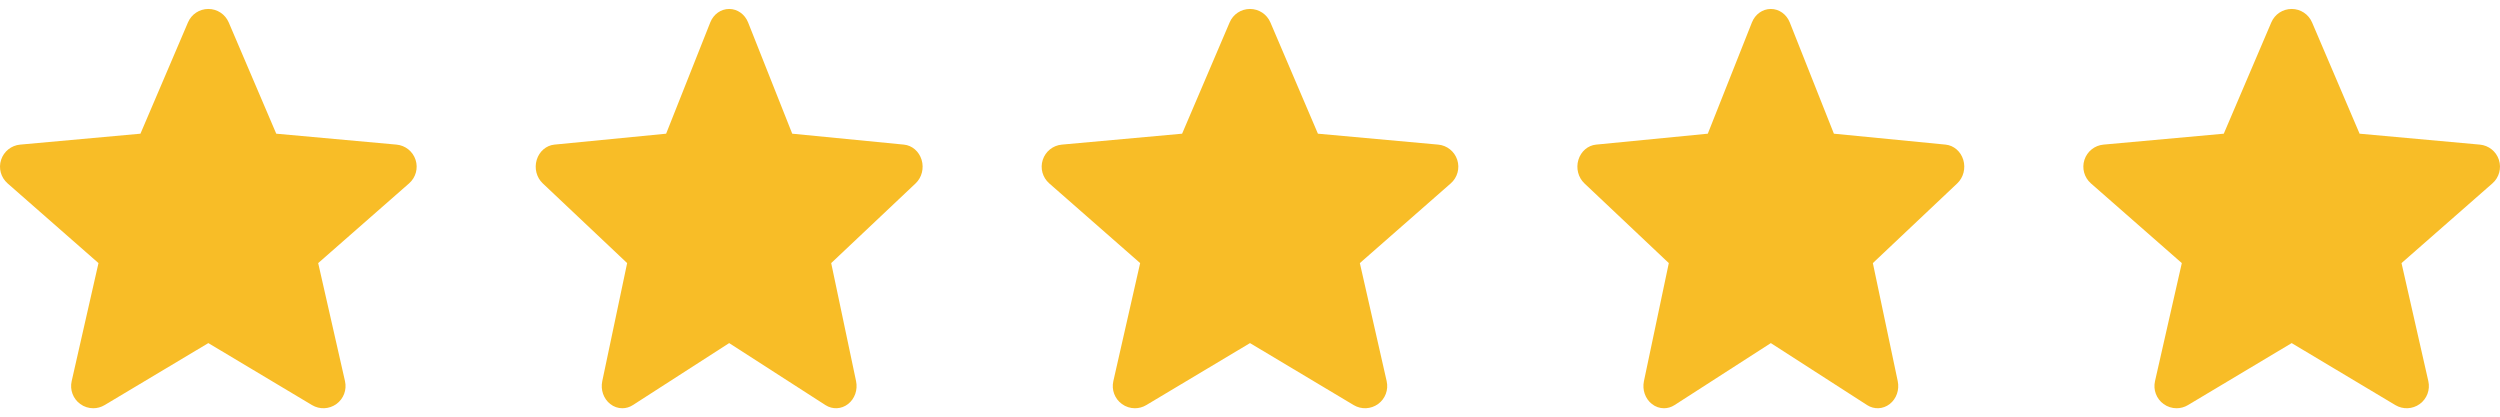
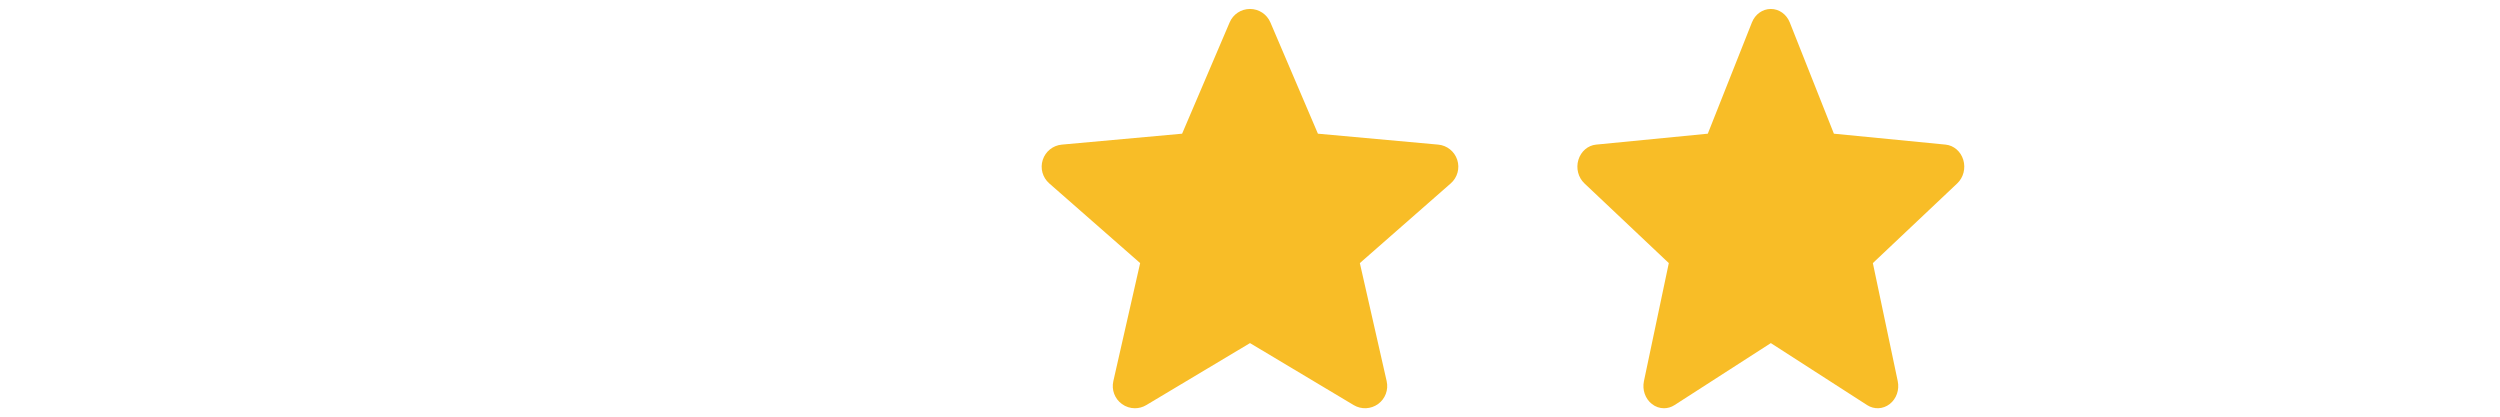
<svg xmlns="http://www.w3.org/2000/svg" width="84" height="14" viewBox="0 0 84 14" fill="none">
  <g clip-path="url(#clip0_9_3316)">
    <path d="M13.963 5.37C13.871 5.087 13.62 4.886 13.323 4.859L9.282 4.492L7.685 0.753C7.567 0.478 7.299 0.301 7 0.301C6.701 0.301 6.433 0.478 6.316 0.753L4.719 4.492L0.677 4.859C0.38 4.886 0.129 5.087 0.037 5.37C-0.056 5.654 0.03 5.964 0.254 6.161L3.309 8.84L2.408 12.807C2.342 13.099 2.455 13.4 2.697 13.575C2.827 13.67 2.98 13.717 3.134 13.717C3.265 13.717 3.397 13.682 3.515 13.611L7 11.528L10.484 13.611C10.74 13.764 11.061 13.75 11.303 13.575C11.545 13.4 11.658 13.099 11.592 12.807L10.691 8.84L13.746 6.161C13.97 5.964 14.056 5.654 13.963 5.37Z" fill="#F8BD27" />
  </g>
  <g clip-path="url(#clip1_9_3316)">
-     <path d="M30.966 5.37C30.88 5.087 30.647 4.886 30.372 4.859L26.619 4.492L25.136 0.753C25.026 0.478 24.777 0.301 24.5 0.301C24.223 0.301 23.974 0.478 23.865 0.753L22.382 4.492L18.628 4.859C18.353 4.886 18.12 5.087 18.034 5.37C17.948 5.654 18.027 5.964 18.236 6.161L21.072 8.84L20.236 12.807C20.175 13.099 20.28 13.4 20.505 13.575C20.625 13.67 20.767 13.717 20.91 13.717C21.032 13.717 21.155 13.682 21.264 13.611L24.5 11.528L27.735 13.611C27.973 13.764 28.271 13.75 28.495 13.575C28.72 13.4 28.825 13.099 28.764 12.807L27.928 8.84L30.765 6.161C30.973 5.964 31.052 5.654 30.966 5.37Z" fill="#F8BD27" />
-   </g>
+     </g>
  <g clip-path="url(#clip2_9_3316)">
    <path d="M48.963 5.37C48.871 5.087 48.62 4.886 48.324 4.859L44.282 4.492L42.685 0.753C42.567 0.478 42.299 0.301 42 0.301C41.701 0.301 41.433 0.478 41.316 0.753L39.719 4.492L35.677 4.859C35.38 4.886 35.129 5.087 35.037 5.37C34.944 5.654 35.03 5.964 35.254 6.161L38.309 8.84L37.408 12.807C37.342 13.099 37.455 13.4 37.697 13.575C37.827 13.67 37.98 13.717 38.134 13.717C38.265 13.717 38.397 13.682 38.515 13.611L42 11.528L45.484 13.611C45.74 13.764 46.061 13.75 46.303 13.575C46.545 13.4 46.658 13.099 46.592 12.807L45.691 8.84L48.746 6.161C48.97 5.964 49.056 5.654 48.963 5.37Z" fill="#F8BD27" />
  </g>
  <g clip-path="url(#clip3_9_3316)">
    <path d="M65.966 5.37C65.88 5.087 65.647 4.886 65.372 4.859L61.619 4.492L60.136 0.753C60.026 0.478 59.777 0.301 59.5 0.301C59.223 0.301 58.974 0.478 58.865 0.753L57.382 4.492L53.628 4.859C53.353 4.886 53.12 5.087 53.034 5.37C52.948 5.654 53.028 5.964 53.236 6.161L56.072 8.84L55.236 12.807C55.175 13.099 55.28 13.4 55.505 13.575C55.625 13.67 55.767 13.717 55.91 13.717C56.032 13.717 56.155 13.682 56.264 13.611L59.5 11.528L62.735 13.611C62.973 13.764 63.271 13.75 63.495 13.575C63.72 13.4 63.825 13.099 63.764 12.807L62.928 8.84L65.764 6.161C65.972 5.964 66.052 5.654 65.966 5.37Z" fill="#F8BD27" />
  </g>
  <g clip-path="url(#clip4_9_3316)">
-     <path d="M83.963 5.37C83.871 5.087 83.62 4.886 83.323 4.859L79.282 4.492L77.685 0.753C77.567 0.478 77.299 0.301 77 0.301C76.701 0.301 76.433 0.478 76.316 0.753L74.719 4.492L70.677 4.859C70.38 4.886 70.129 5.087 70.037 5.37C69.945 5.654 70.03 5.964 70.254 6.161L73.309 8.84L72.408 12.807C72.342 13.099 72.455 13.4 72.697 13.575C72.827 13.67 72.98 13.717 73.134 13.717C73.265 13.717 73.397 13.682 73.515 13.611L77 11.528L80.484 13.611C80.74 13.764 81.061 13.75 81.303 13.575C81.545 13.4 81.658 13.099 81.592 12.807L80.691 8.84L83.746 6.161C83.97 5.964 84.056 5.654 83.963 5.37Z" fill="#F8BD27" />
-   </g>
+     </g>
  <defs>
    <clipPath id="clip0_9_3316">
-       <rect width="14" height="14" fill="white" />
-     </clipPath>
+       </clipPath>
    <clipPath id="clip1_9_3316">
      <rect width="13" height="14" fill="white" transform="translate(18)" />
    </clipPath>
    <clipPath id="clip2_9_3316">
      <rect width="14" height="14" fill="white" transform="translate(35)" />
    </clipPath>
    <clipPath id="clip3_9_3316">
      <rect width="13" height="14" fill="white" transform="translate(53)" />
    </clipPath>
    <clipPath id="clip4_9_3316">
      <rect width="14" height="14" fill="white" transform="translate(70)" />
    </clipPath>
  </defs>
</svg>